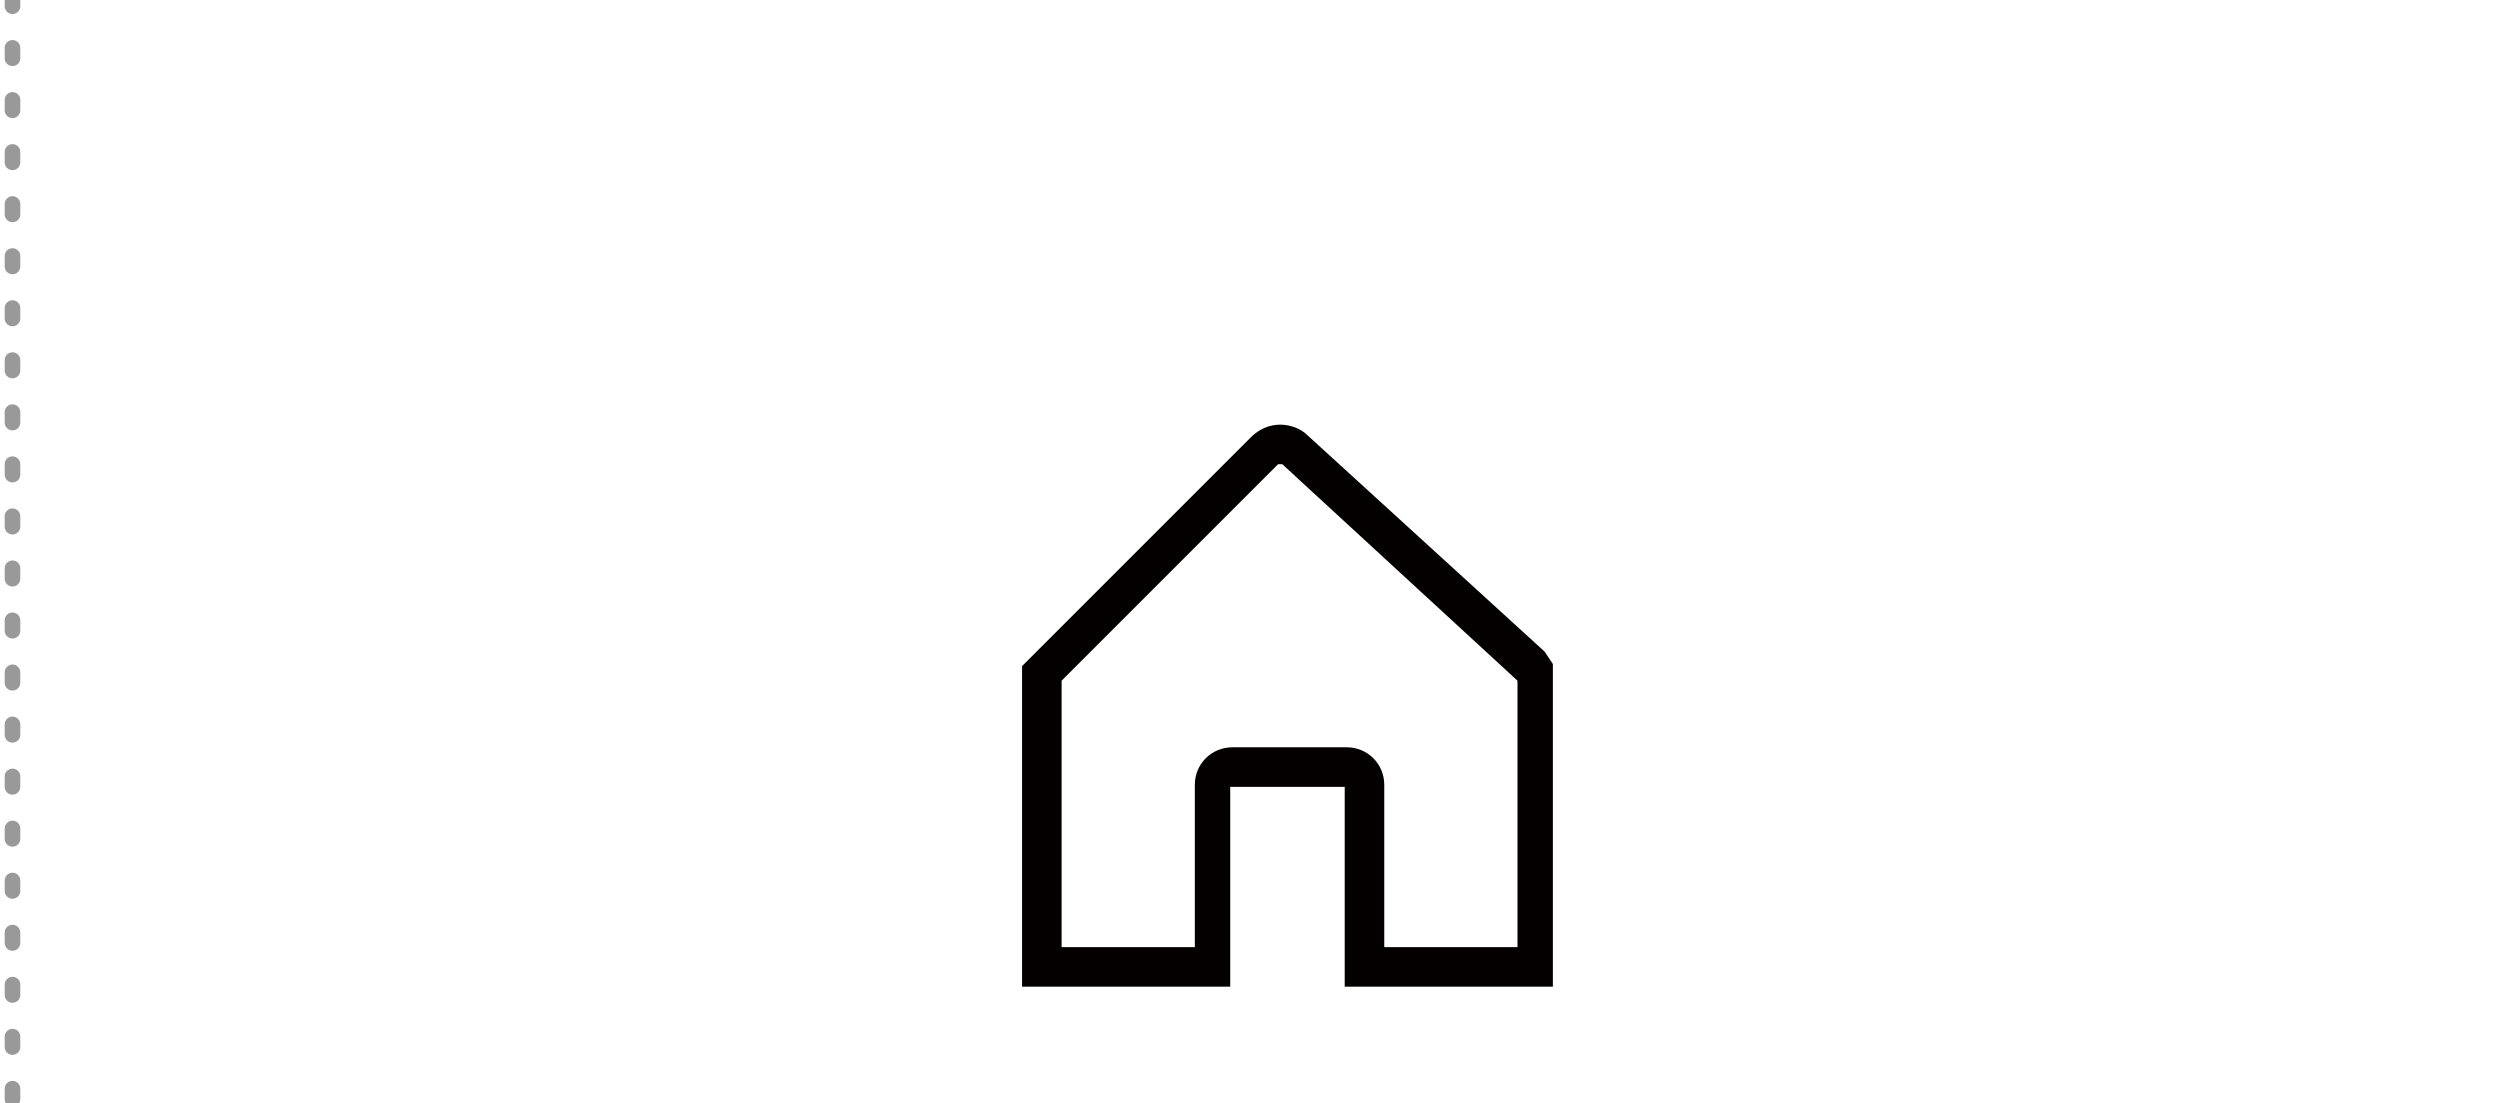
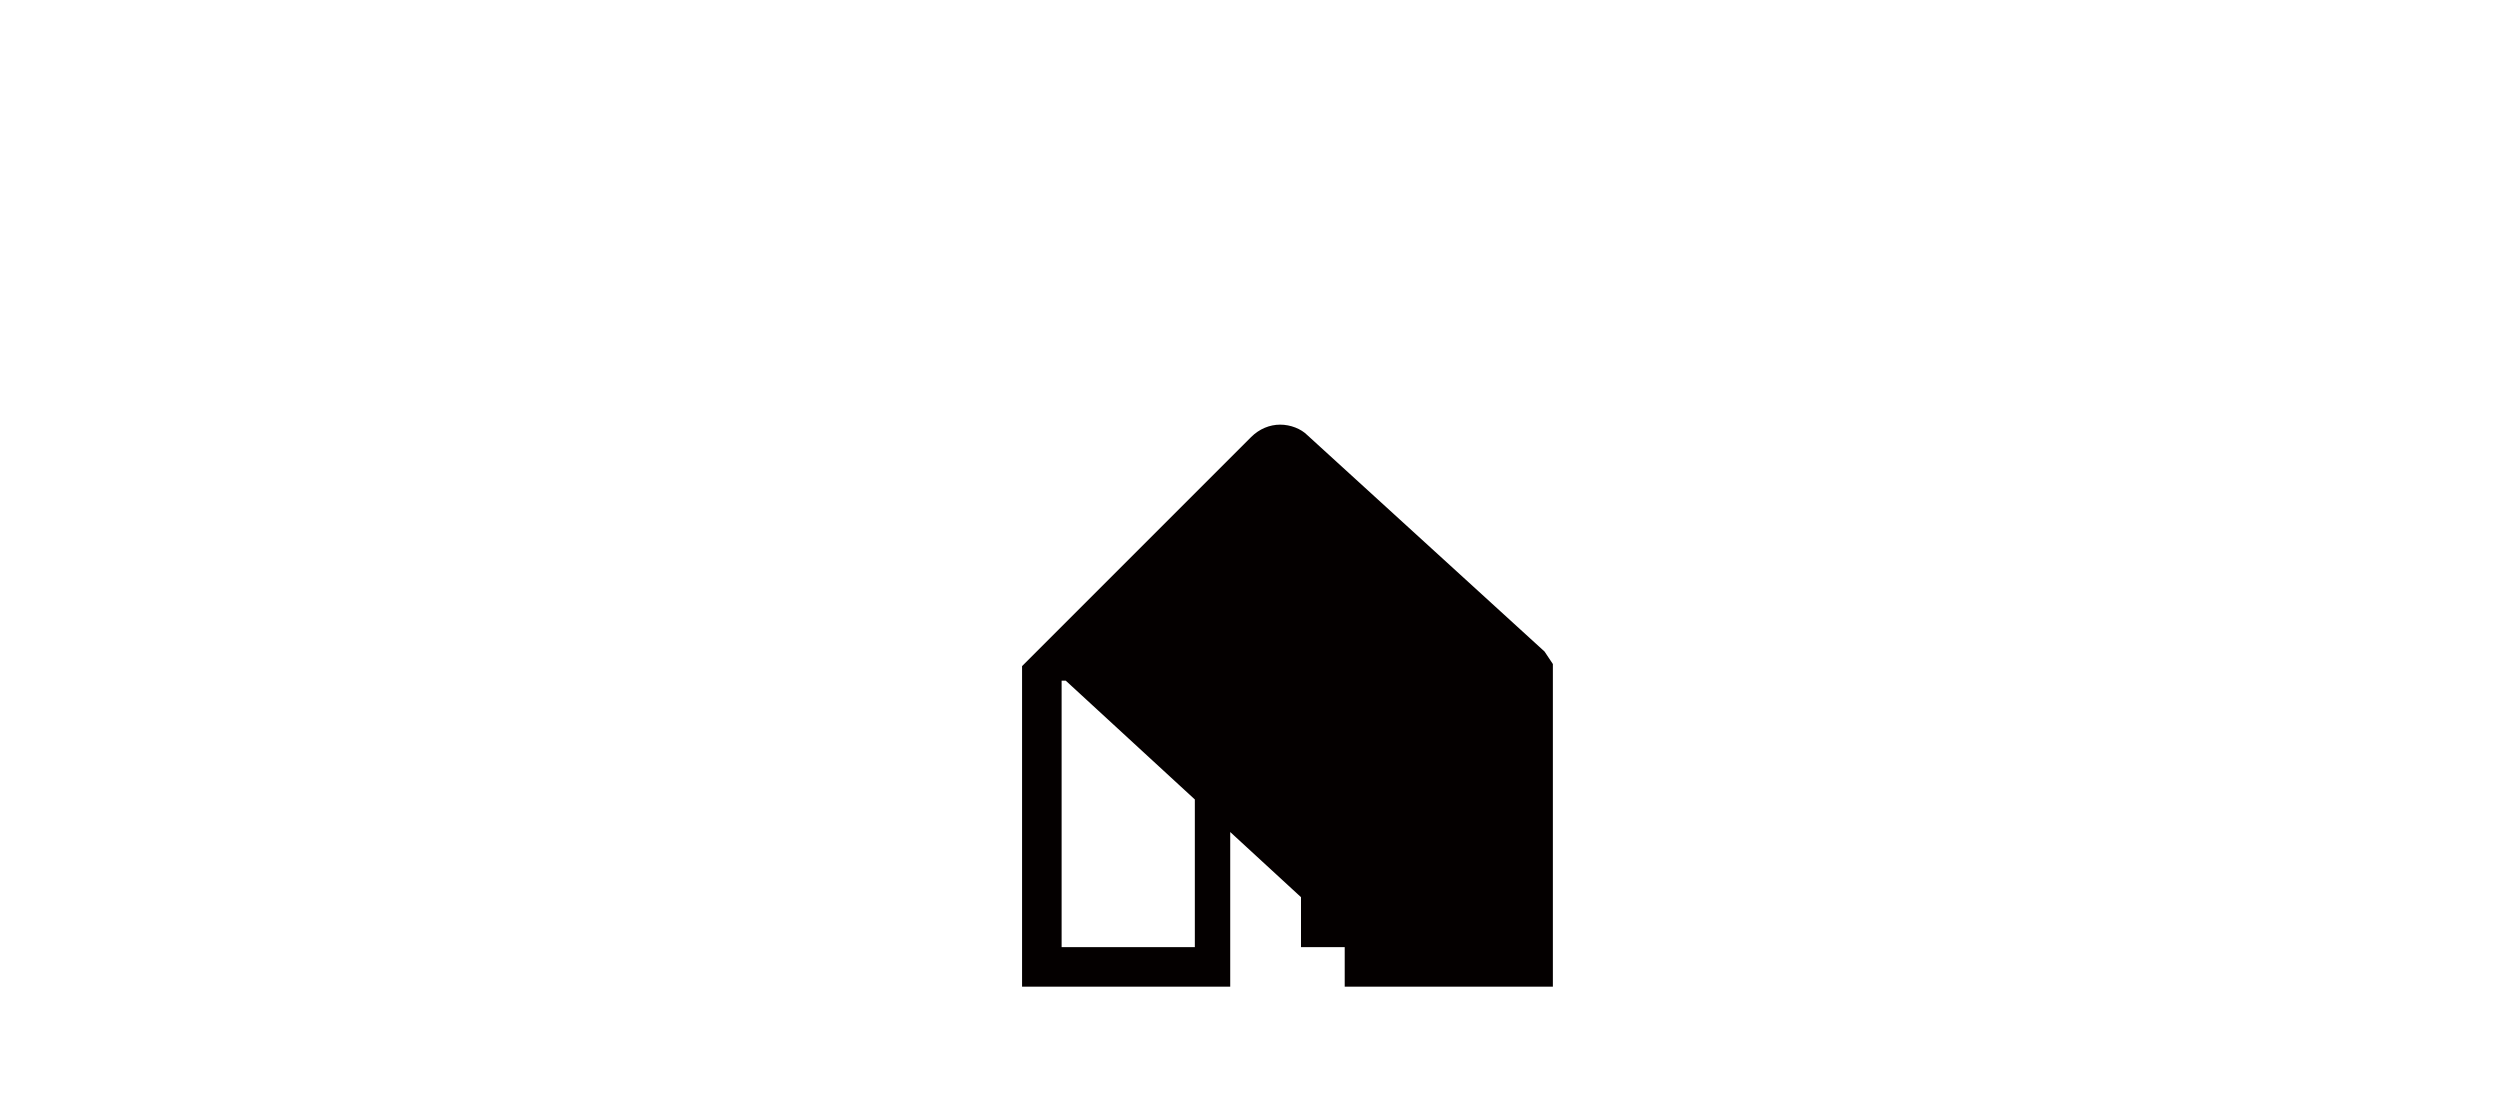
<svg xmlns="http://www.w3.org/2000/svg" version="1.1" id="レイヤー_1" x="0px" y="0px" viewBox="0 0 120.1 53" style="enable-background:new 0 0 120.1 53;" xml:space="preserve">
  <style type="text/css">
	
		.st0{fill:none;stroke:#999999;stroke-width:0.75;stroke-linecap:round;stroke-linejoin:round;stroke-miterlimit:10;stroke-dasharray:0.5,2;}
	.st1{fill:#040000;}
</style>
-   <line class="st0" x1="0.6" y1="-5.2" x2="0.6" y2="53.3" />
  <g>
-     <path class="st1" d="M74.2,31.3L62.8,20.9c-0.3-0.3-0.8-0.5-1.3-0.5s-1,0.2-1.4,0.6l-11,11v15.4h10v-9.6h5.5v9.6h10V31.9L74.2,31.3   z M72.9,45.5h-6.4v-7.8c0-1-0.8-1.8-1.8-1.8h-5.5c-1,0-1.8,0.8-1.8,1.8v7.8H51V32.7l10.4-10.4h0.1h0.1l11.3,10.4V45.5z" />
+     <path class="st1" d="M74.2,31.3L62.8,20.9c-0.3-0.3-0.8-0.5-1.3-0.5s-1,0.2-1.4,0.6l-11,11v15.4h10v-9.6h5.5v9.6h10V31.9L74.2,31.3   z M72.9,45.5h-6.4v-7.8c0-1-0.8-1.8-1.8-1.8h-5.5c-1,0-1.8,0.8-1.8,1.8v7.8H51V32.7h0.1h0.1l11.3,10.4V45.5z" />
  </g>
</svg>